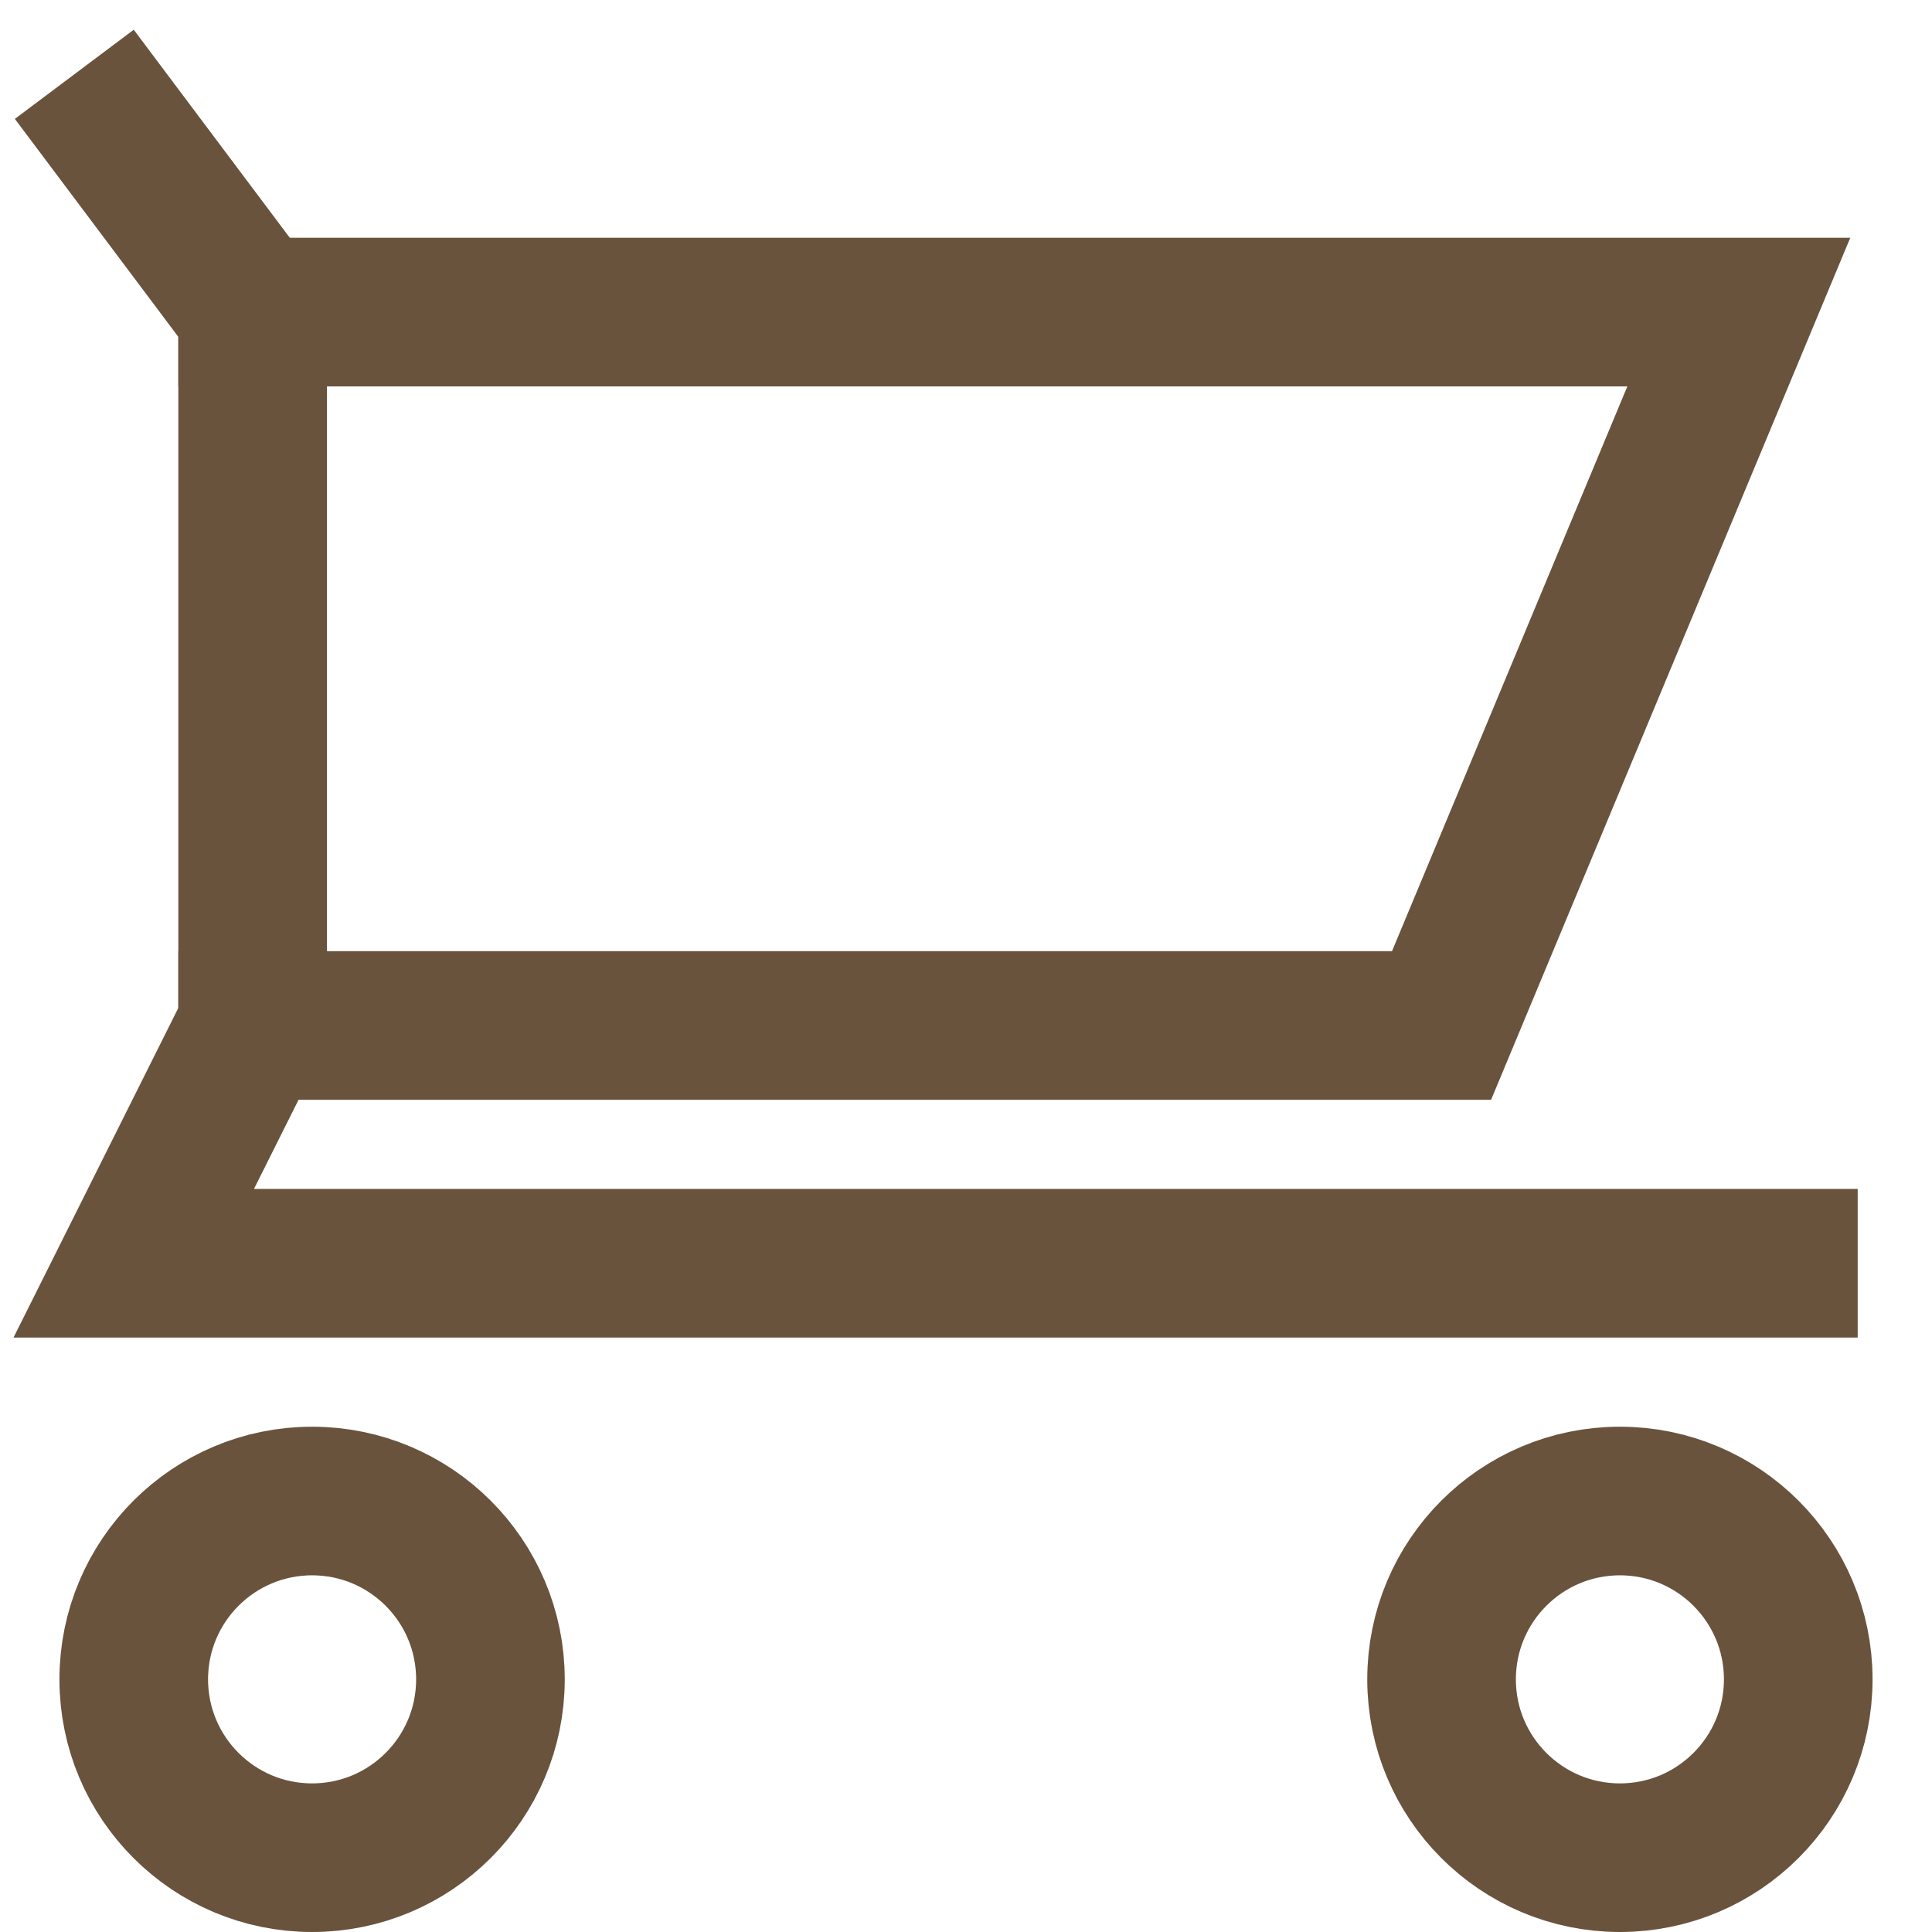
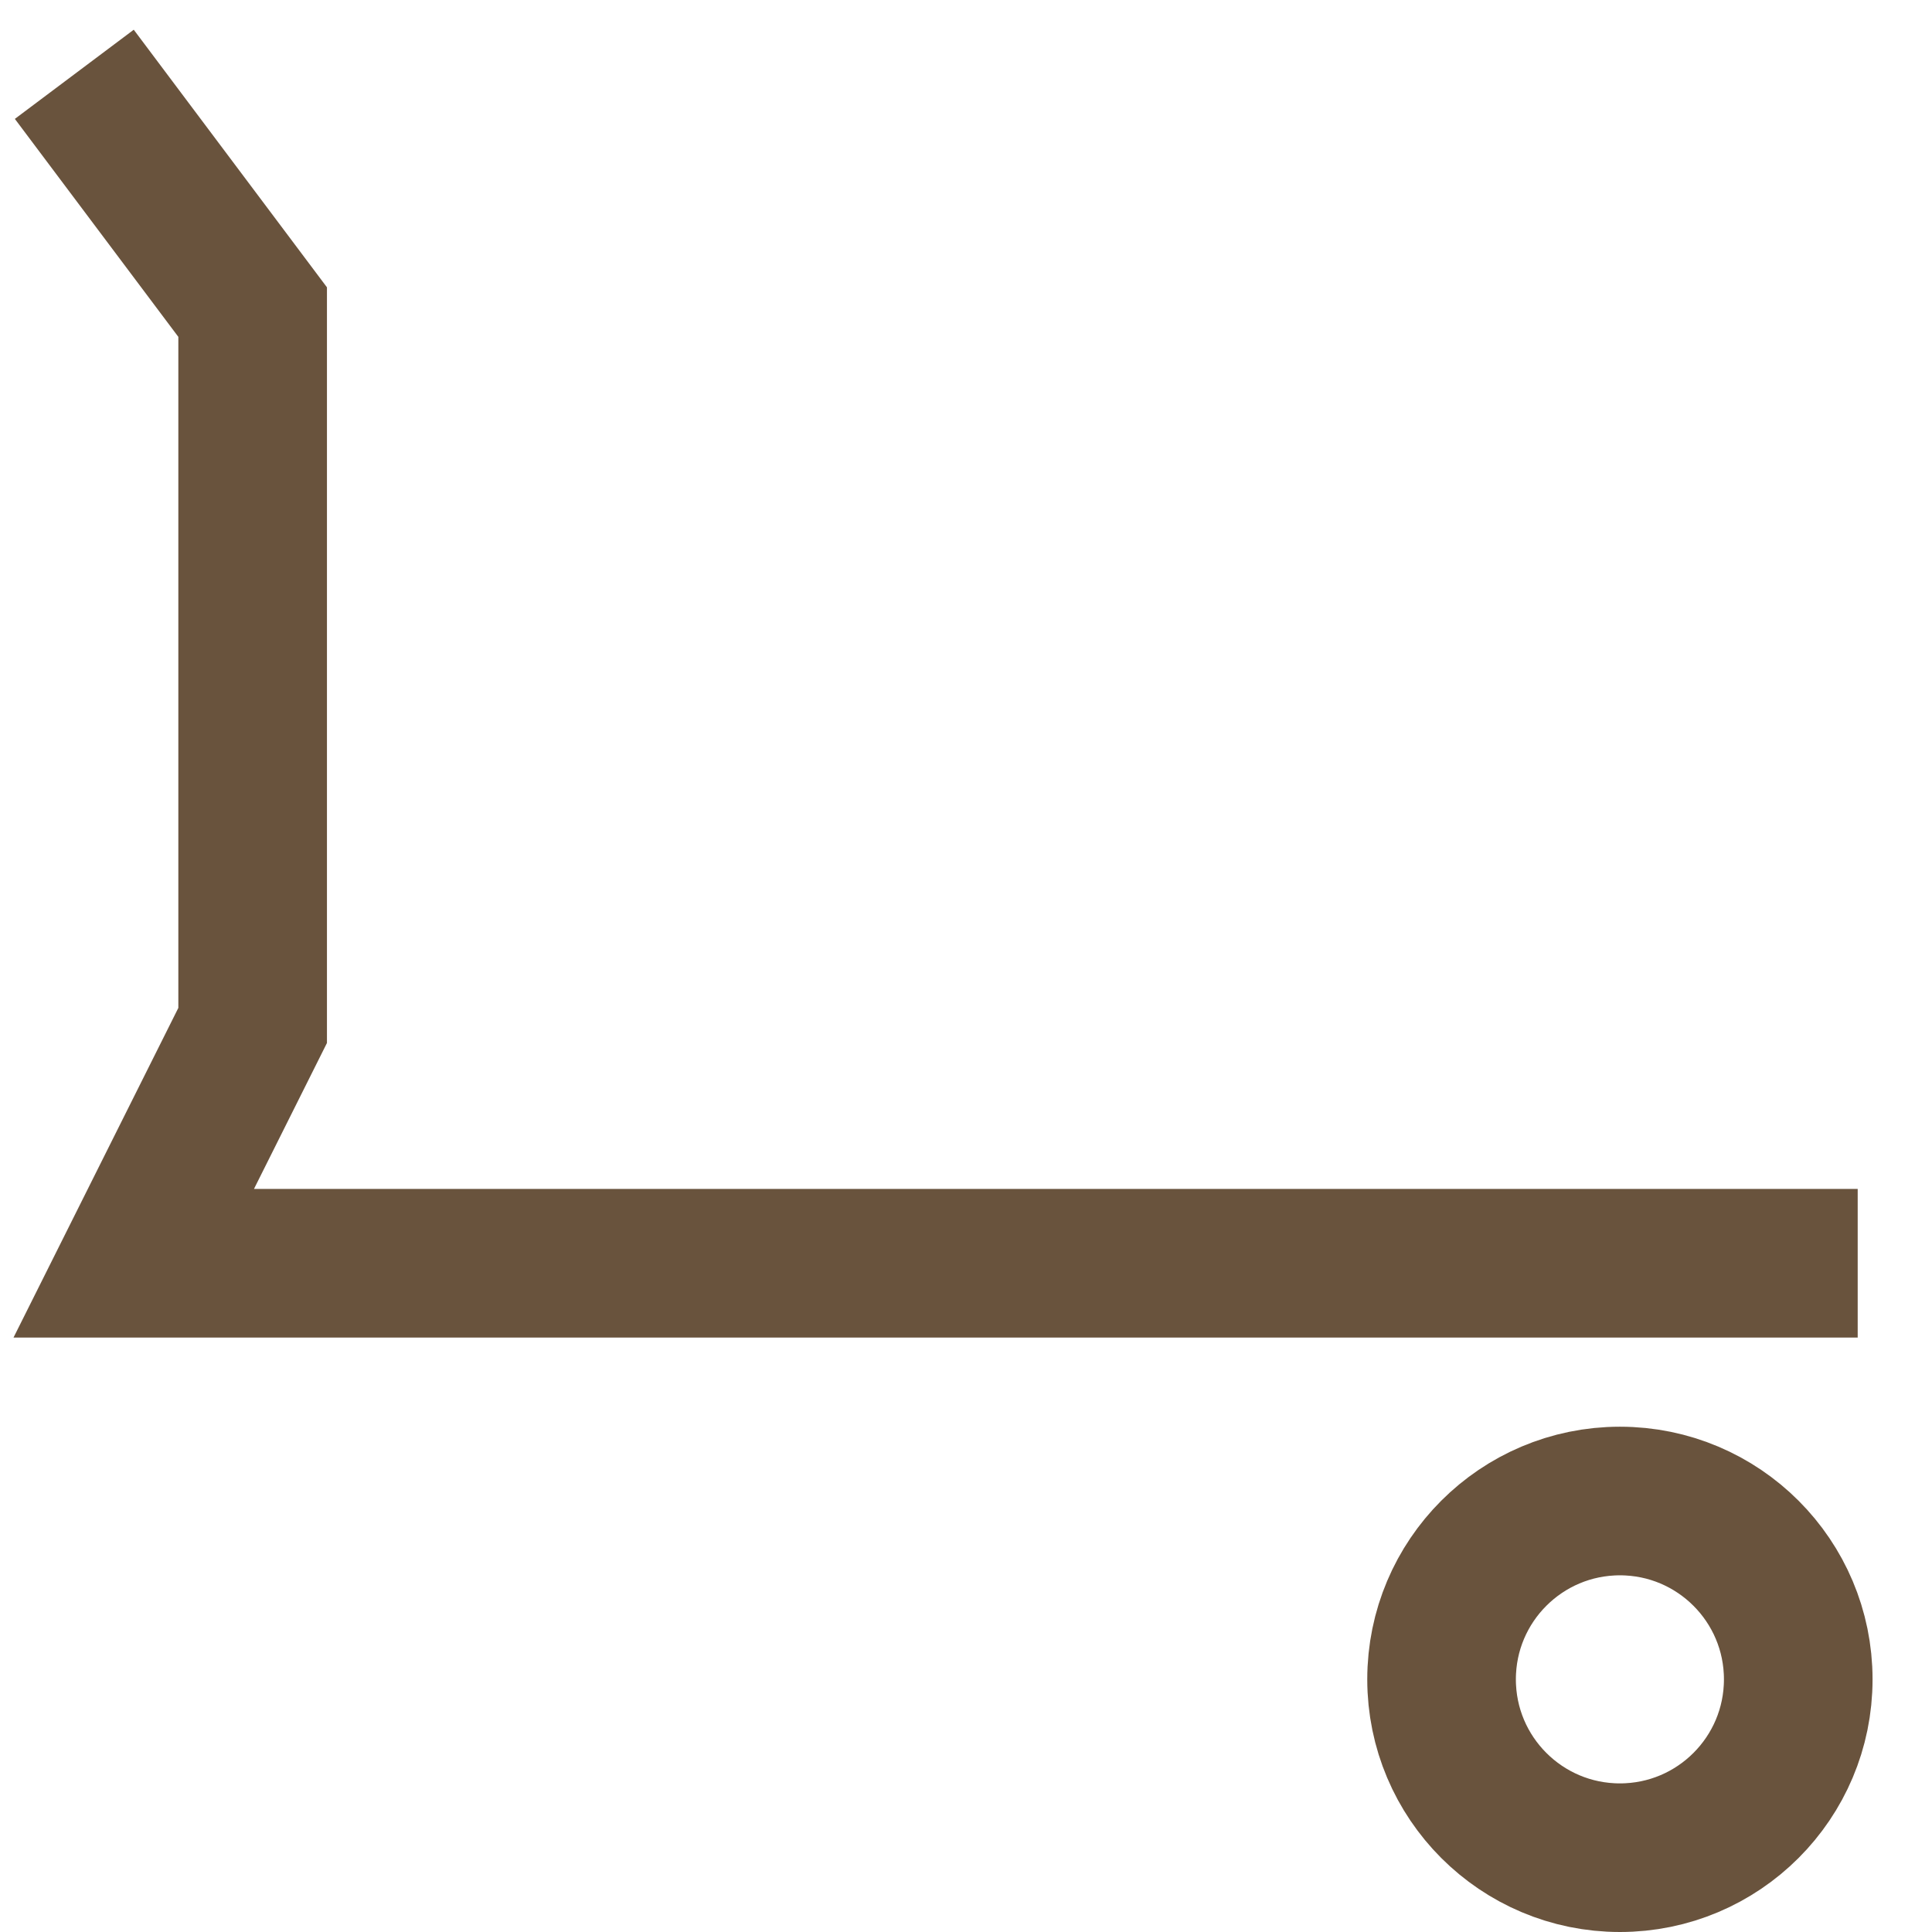
<svg xmlns="http://www.w3.org/2000/svg" width="26px" height="26px" viewBox="0 0 26 26" version="1.1">
  <title>6FB840FF-B952-491F-8F6E-C02D34B241F7</title>
  <desc>Created with sketchtool.</desc>
  <g id="Symbols" stroke="none" stroke-width="1" fill="none" fill-rule="evenodd">
    <g id="M5" transform="translate(-1066, -105)" stroke="#69533D" stroke-width="2">
      <g id="Group-5" transform="translate(50, 11)">
        <g id="Group-3" transform="translate(997, 76)">
          <g id="ico_cart" transform="translate(20, 19)">
-             <circle id="Oval" stroke-linecap="square" cx="3.2" cy="21.6" r="2.4" />
            <circle id="Oval" stroke-linecap="square" cx="20.8" cy="21.6" r="2.4" />
            <polyline id="Path" points="0 0 2.4 3.2 2.4 12.8 0.8 16 24 16" />
-             <polyline id="Path" stroke-linecap="square" points="2.4 3.2 22.4 3.2 18.4 12.8 2.4 12.8" />
          </g>
        </g>
      </g>
    </g>
  </g>
</svg>